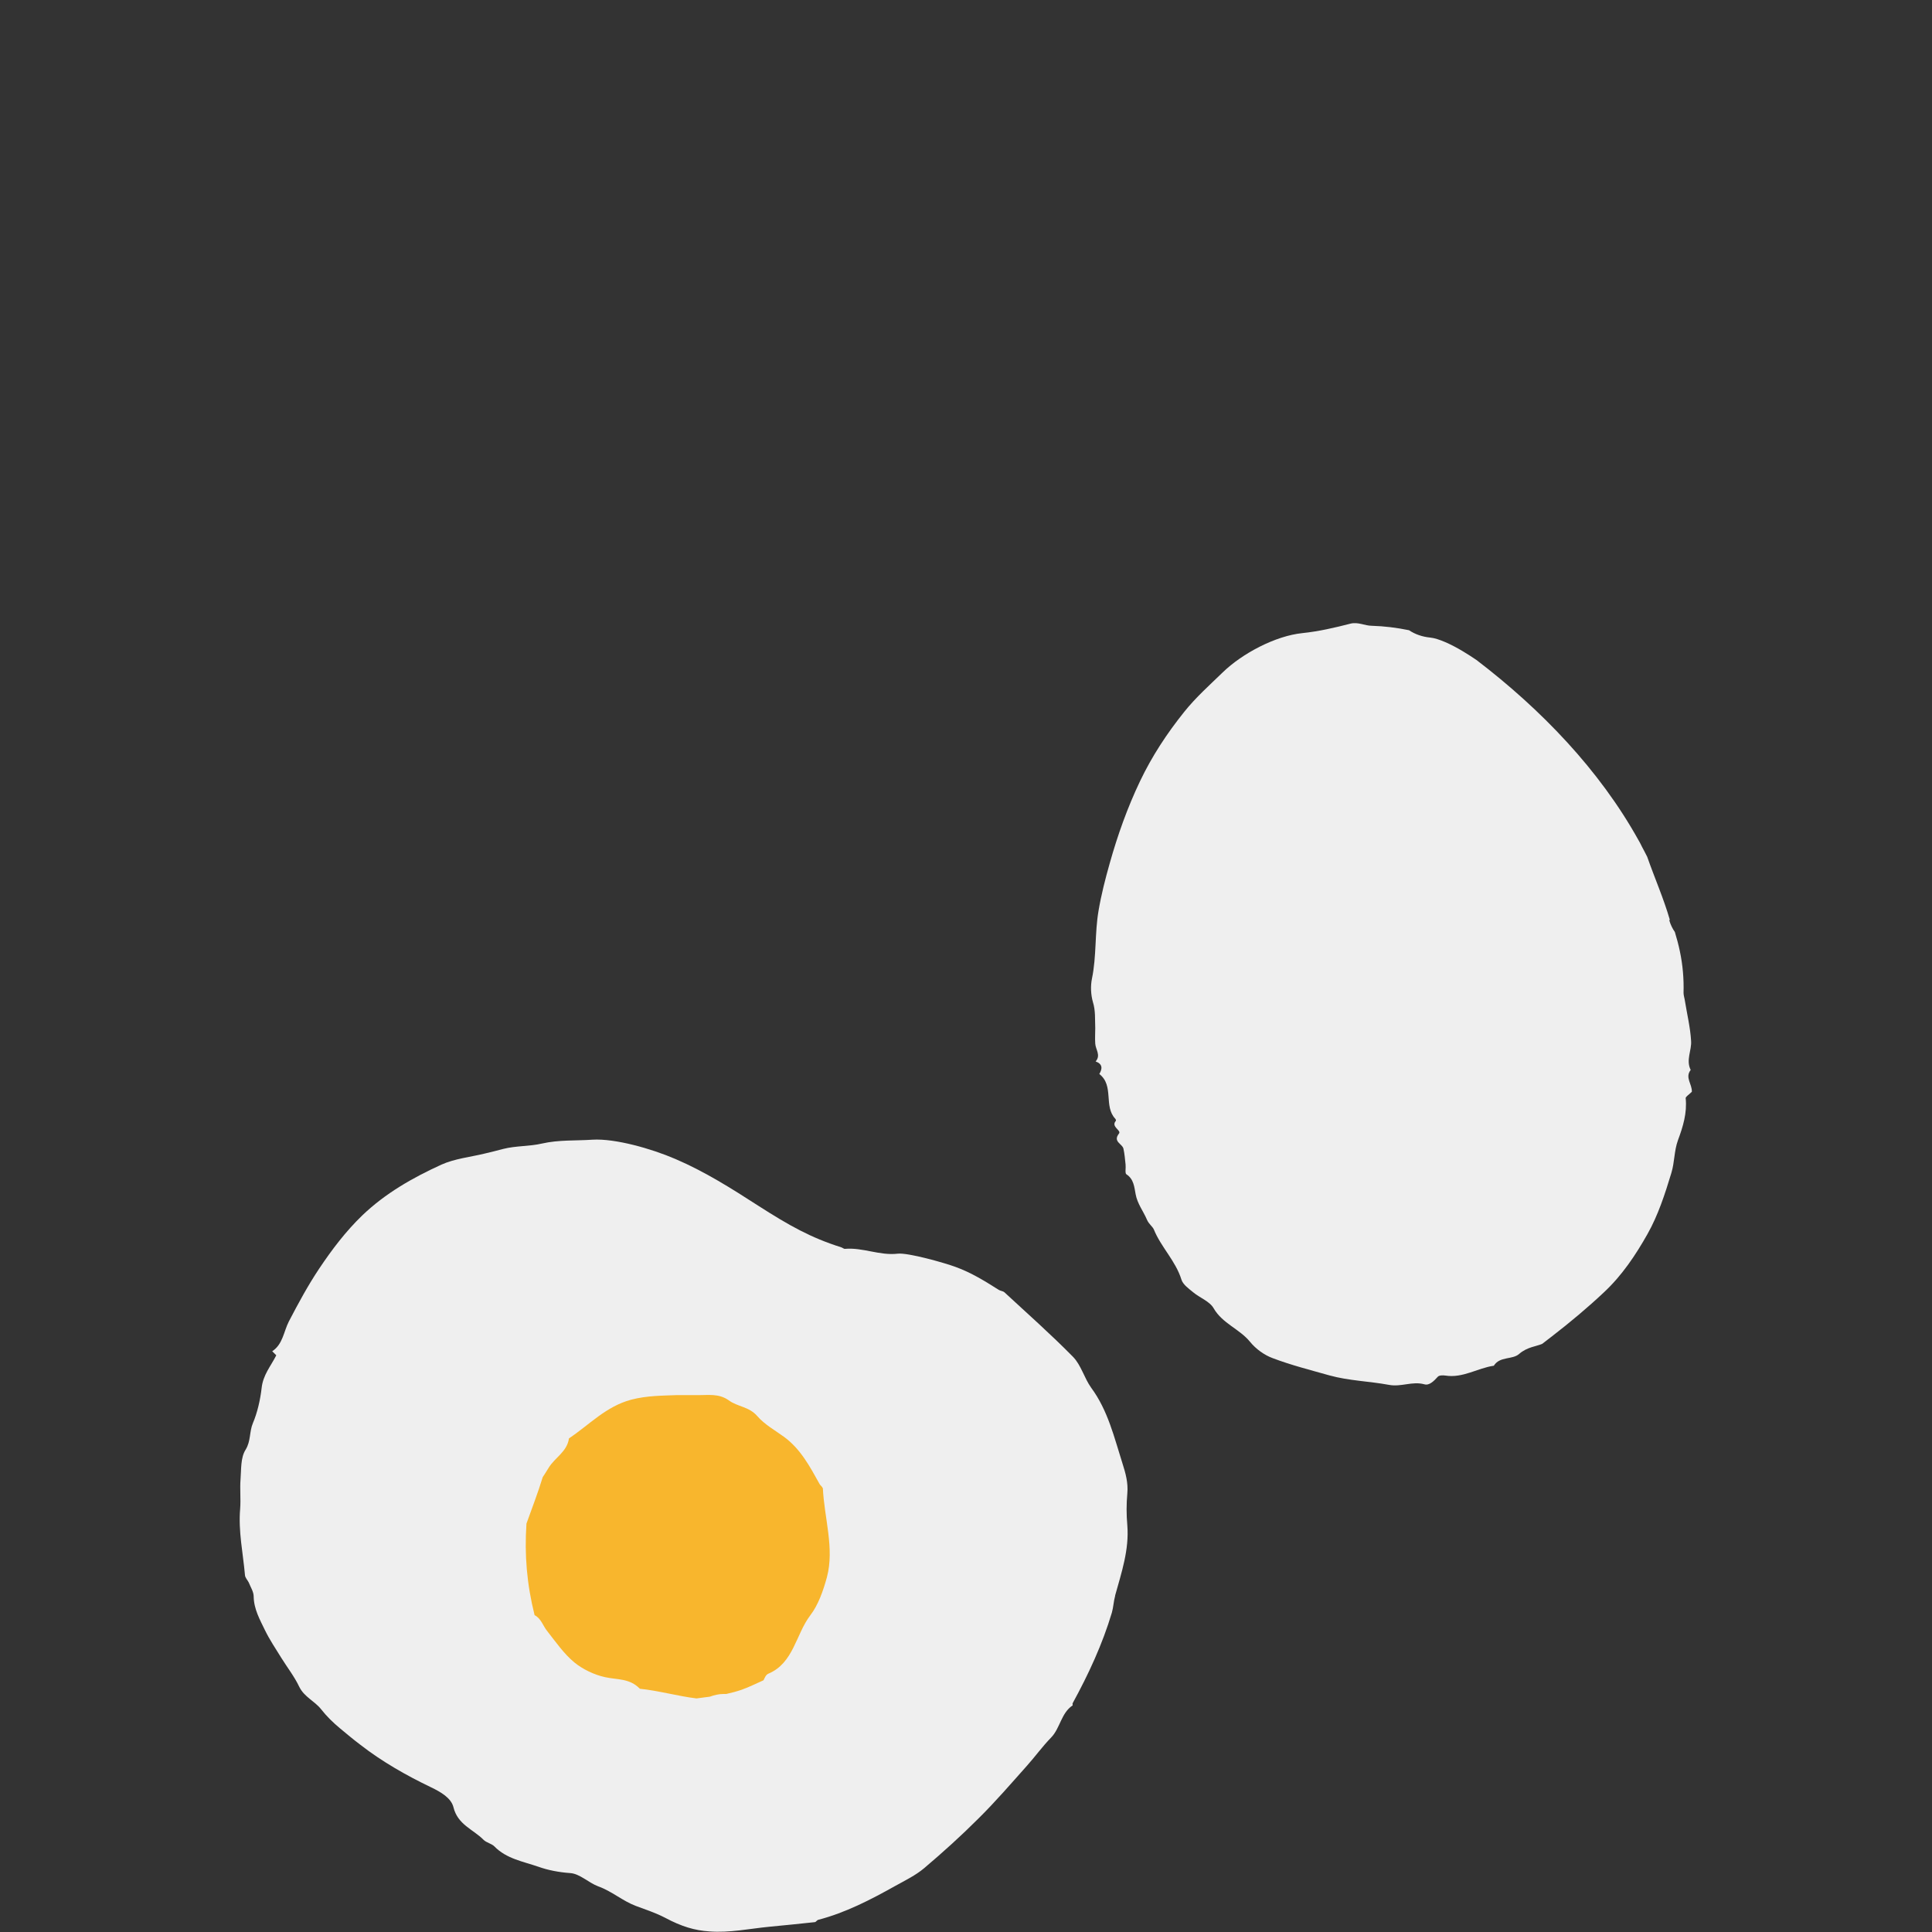
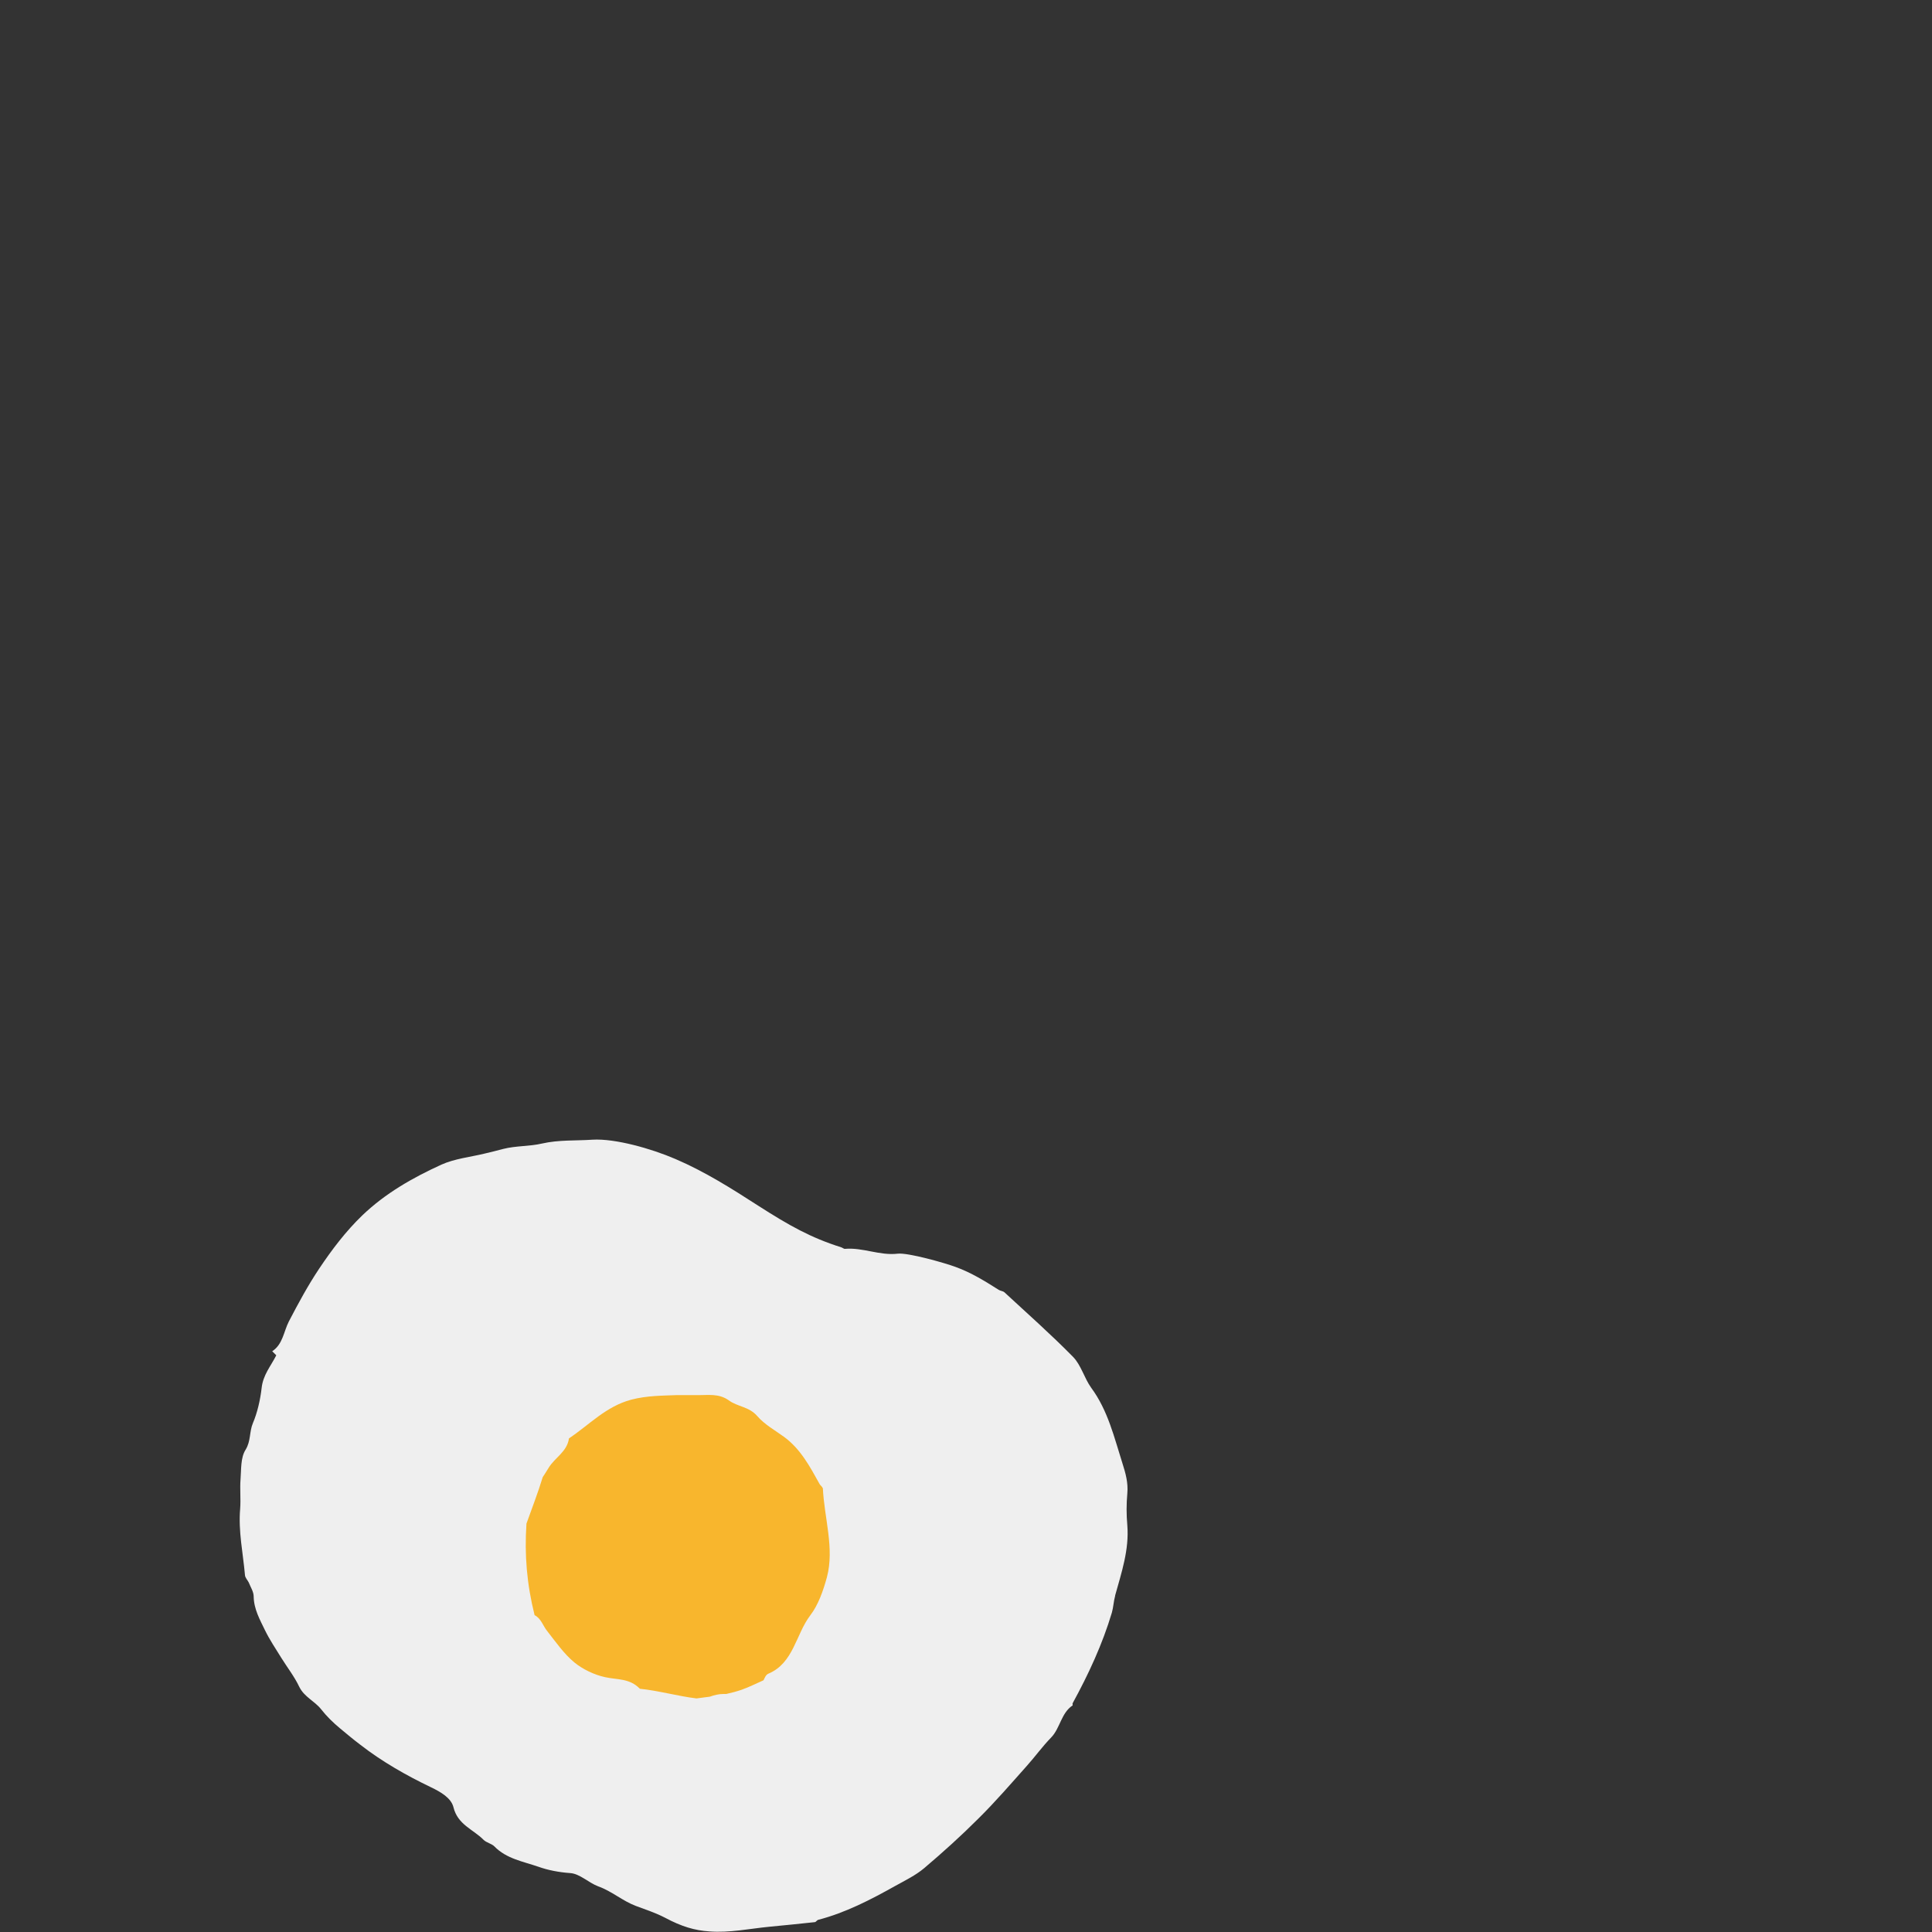
<svg xmlns="http://www.w3.org/2000/svg" id="_レイヤー_2" viewBox="0 0 100 100">
  <rect x="0" y="0" width="100" height="100" fill="#333333" stroke="none" />
  <defs>
    <style>.cls-1{fill:none;}.cls-2{fill:#efefef;}.cls-3{fill:#f8b62d;}</style>
  </defs>
  <g id="contents">
    <rect class="cls-1" width="100" height="100" />
-     <path class="cls-2" d="M86.43,47.61c-.32-1.11-.79-2.17-1.17-3.26-.09-.17-.17-.34-.26-.5-.02-.03-.03-.06-.05-.1-.04-.09-.09-.17-.14-.26-2.02-3.64-5.05-6.78-8.39-9.33-.24-.16-.48-.32-.72-.46-.55-.33-1.24-.66-1.68-.7-.4-.04-.78-.17-1.09-.38-.63-.13-1.27-.21-1.93-.23-.35,0-.71-.21-1.1-.11-.82.21-1.63.4-2.49.49-1.39.14-3.11,1.05-4.12,2.03-.68.66-1.39,1.29-1.99,2.04-.9,1.12-1.68,2.31-2.29,3.59-.65,1.36-1.16,2.79-1.57,4.25-.23.81-.44,1.63-.58,2.46-.2,1.16-.1,2.35-.34,3.51-.08.39-.06.84.05,1.22.14.45.1.89.12,1.34,0,.27-.02.54,0,.81.02.31.3.6.02.92.36.13.36.37.19.65.78.6.21,1.67.83,2.32.02.02.04.09.03.1-.28.31.29.49.16.66-.34.43.18.53.23.79.06.27.08.55.11.82.02.17-.04.44.04.5.39.25.41.67.48,1.03.09.5.4.88.59,1.33.09.21.28.34.35.49.37.92,1.13,1.63,1.43,2.6.08.26.38.47.61.66.35.29.86.47,1.06.83.46.79,1.33,1.06,1.88,1.73.3.37.74.69,1.18.85.95.36,1.94.61,2.93.89,1.01.28,2.06.3,3.08.49.64.12,1.21-.2,1.83-.03.26.08.5-.17.7-.39.07-.08.27-.08.4-.06.9.14,1.66-.39,2.5-.51.31-.5.96-.3,1.31-.61.41-.36.89-.39,1.19-.52.25-.19.39-.3.52-.4.93-.72,1.83-1.47,2.69-2.28.93-.87,1.63-1.92,2.24-3,.55-.97.91-2.08,1.24-3.17.17-.56.14-1.14.34-1.69.26-.7.48-1.41.4-2.18,0-.08.17-.18.32-.33.02-.39-.37-.74-.06-1.13-.26-.51.06-1.02.02-1.51-.04-.69-.21-1.38-.32-2.07-.02-.14-.07-.28-.07-.41.02-.73-.04-1.44-.19-2.15-.07-.34-.16-.67-.26-1-.12-.17-.22-.37-.29-.61Z" />
    <path class="cls-2" d="M57.72,82.6c-.08.28-.09.59-.17.87-.49,1.64-1.21,3.19-2.03,4.69-.02.03.01.1,0,.11-.6.4-.64,1.17-1.11,1.66-.45.46-.83.99-1.26,1.47-.82.92-1.63,1.86-2.5,2.72-.9.9-1.84,1.75-2.82,2.58-.44.37-.98.63-1.5.92-1.27.71-2.56,1.38-3.98,1.75-.07.02-.12.12-.18.12-.79.09-1.58.16-2.37.24-1.02.1-2.04.32-3.08.24-.76-.05-1.44-.25-2.3-.71-.48-.25-1-.42-1.51-.61-.69-.26-1.24-.76-1.94-1.01-.51-.19-.96-.66-1.46-.69-.57-.04-1.15-.15-1.65-.33-.78-.27-1.65-.41-2.27-1.05-.15-.15-.41-.19-.56-.34-.53-.54-1.34-.78-1.56-1.69-.12-.48-.66-.79-1.16-1.03-1.29-.62-2.54-1.33-3.67-2.21-.36-.27-.7-.56-1.04-.84-.36-.3-.69-.62-.98-.99-.33-.42-.87-.63-1.13-1.16-.25-.53-.62-1-.93-1.5-.29-.47-.6-.93-.84-1.42-.27-.56-.58-1.1-.59-1.76,0-.24-.16-.48-.25-.71-.06-.13-.19-.25-.2-.39-.1-1.14-.35-2.27-.25-3.43.04-.51-.02-1.02.02-1.53.04-.52,0-1.12.26-1.53.28-.45.19-.93.38-1.38.23-.54.38-1.2.45-1.8.07-.7.48-1.15.76-1.71-.03-.03-.09-.09-.21-.21.55-.36.59-1.01.86-1.54.49-.94.99-1.87,1.58-2.75.65-.97,1.36-1.91,2.22-2.74,1.2-1.15,2.61-1.95,4.1-2.63.69-.31,1.49-.39,2.23-.57.32-.08.64-.15.96-.24.66-.17,1.37-.13,2.01-.28.88-.2,1.74-.14,2.62-.2,1.16-.07,3.04.46,4.29,1,1.52.65,2.91,1.53,4.29,2.42,1.61,1.03,2.71,1.65,4.29,2.15.07.02.14.09.2.08.92-.08,1.79.36,2.73.25.53-.06,2.44.48,3,.69.8.29,1.51.73,2.22,1.18.09.06.22.06.3.13,1.19,1.1,2.41,2.18,3.55,3.34.42.43.58,1.1.94,1.6.87,1.18,1.19,2.57,1.62,3.92.16.5.3,1,.25,1.55-.05.55-.05,1.1,0,1.65.1,1.27-.3,2.44-.63,3.63Z" />
    <path class="cls-3" d="M42.57,77.02c0-.07-.11-.13-.15-.21-.5-.9-.98-1.81-1.84-2.44-.47-.34-1.01-.64-1.38-1.07-.43-.5-1.02-.48-1.48-.82-.52-.37-1.08-.26-1.63-.27-.31,0-.62,0-1.04,0-.72.03-1.56.02-2.39.24-1.3.35-2.16,1.3-3.21,2-.1.7-.73.99-1.05,1.52-.1.17-.21.33-.31.49-.24.79-.55,1.59-.84,2.4-.11,1.62.02,3.14.42,4.74.34.17.43.55.65.82.44.56.86,1.17,1.4,1.62.45.37,1.05.65,1.6.77.63.14,1.27.05,1.8.6.98.1,1.95.38,2.93.5.23-.03.46-.06.69-.09.22-.08.46-.14.7-.14.05,0,.1,0,.15,0,.27-.06.54-.13.8-.22.39-.14.75-.32,1.13-.49.07-.15.13-.29.25-.34,1.31-.55,1.42-2.04,2.17-3.02.42-.55.67-1.28.86-1.97.4-1.5-.14-3.08-.21-4.63Z" />
  </g>
</svg>